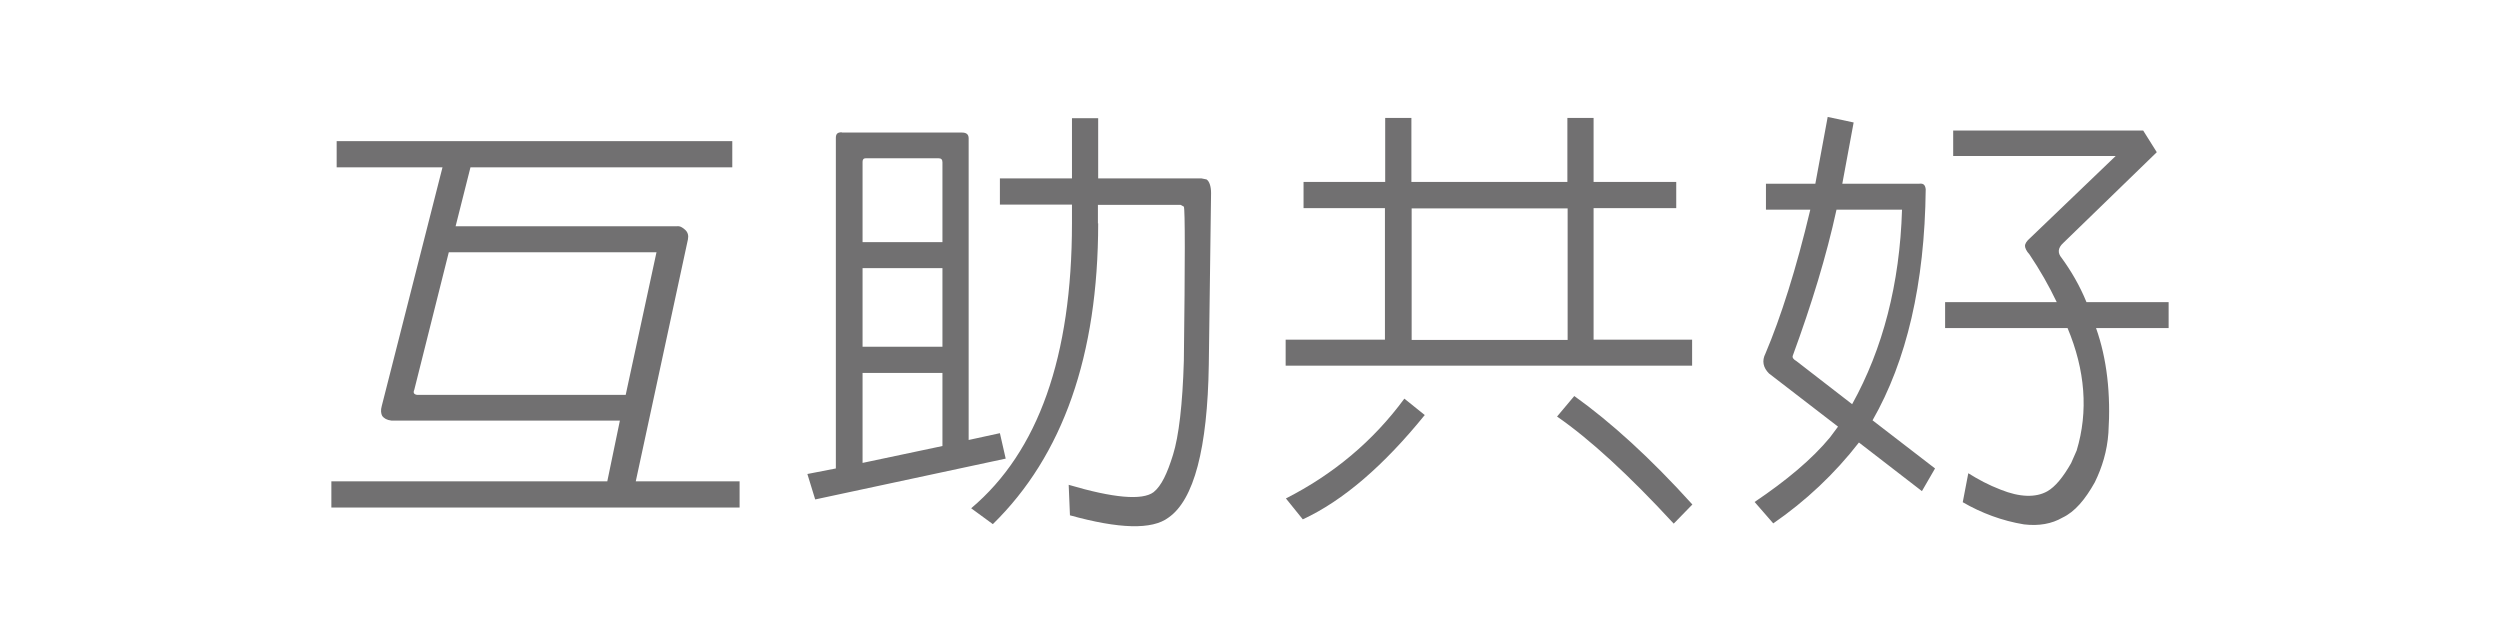
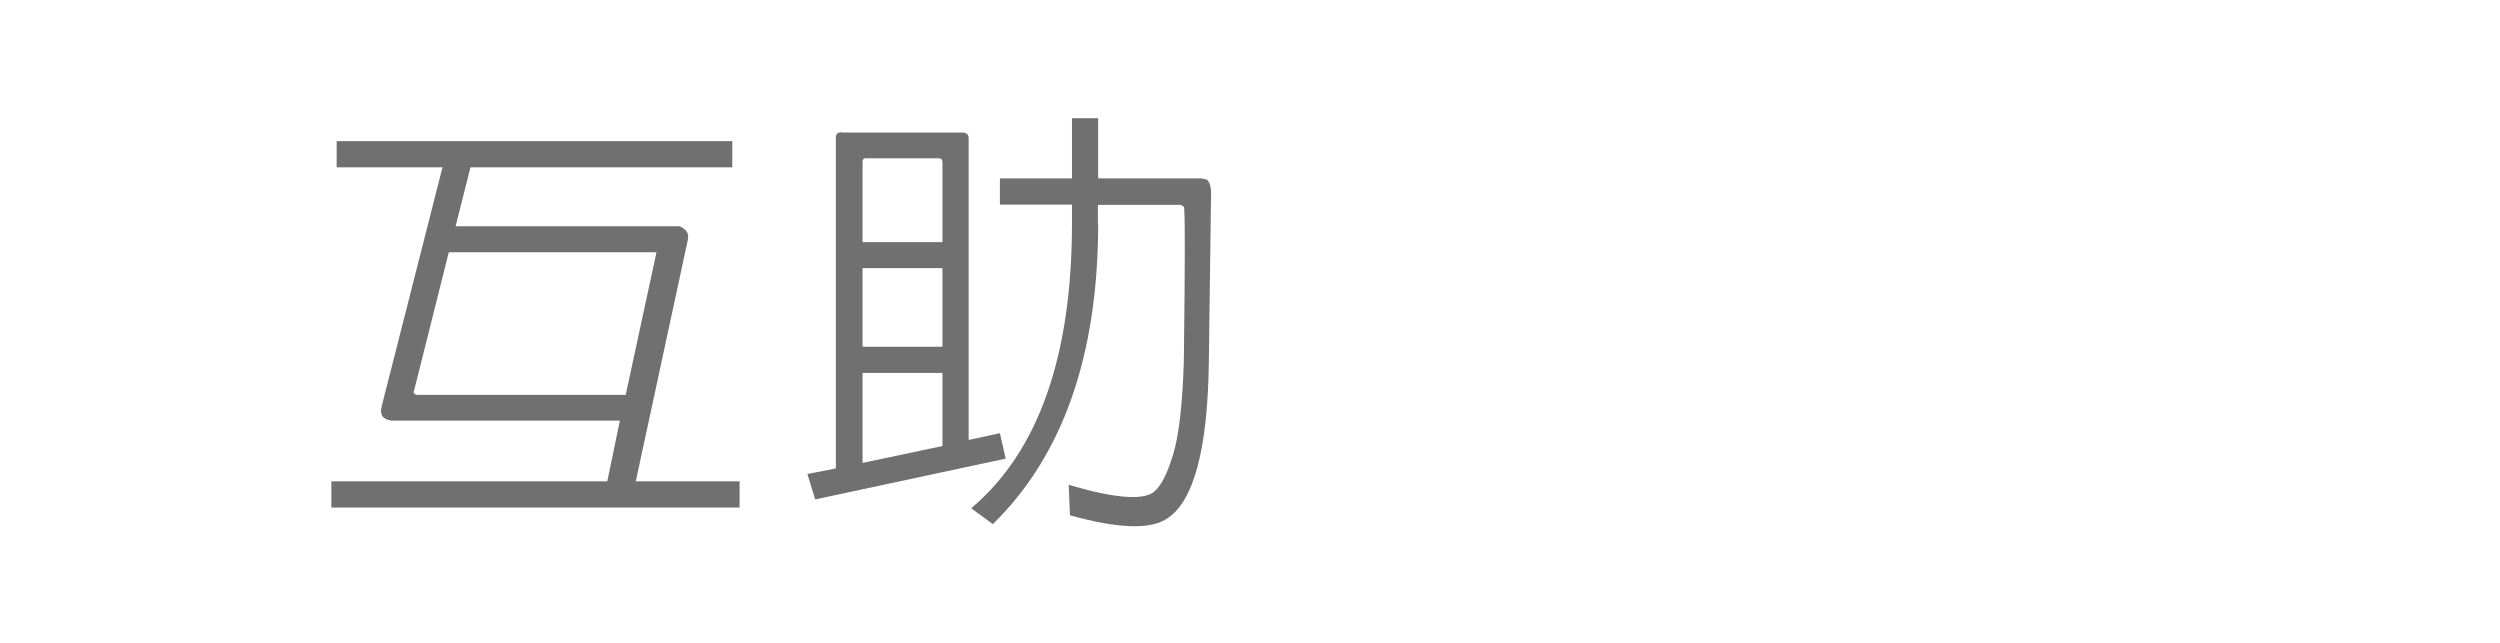
<svg xmlns="http://www.w3.org/2000/svg" id="_圖層_2" data-name="圖層_2" viewBox="0 0 99.21 25.51">
  <defs>
    <style>
      .cls-1 {
        fill: none;
      }

      .cls-2 {
        fill: #717071;
      }
    </style>
  </defs>
  <g id="_圖層_1-2" data-name="圖層_1">
    <g>
      <g>
        <path class="cls-2" d="M24.61,16.69h-9.08c-.18-.02-.29-.09-.36-.18-.05-.09-.07-.23-.02-.4l2.41-9.47h-4.2v-1.04h15.7v1.04h-10.39l-.59,2.34h8.77c.13-.02.23.04.34.14s.14.23.11.38l-2.07,9.6h4.12v1.04H13.15v-1.04h10.95l.5-2.41ZM26.06,10.01h-8.25l-1.37,5.46c-.05.11-.02.18.11.2h8.28l1.22-5.65Z" />
        <path class="cls-2" d="M33.42,5.26h4.75c.18,0,.27.07.27.23v11.97l1.24-.27.23,1.01-7.56,1.62-.31-1.01,1.13-.22V5.47c0-.16.07-.22.23-.22ZM34.23,9.61h3.17v-3.17c0-.11-.05-.16-.16-.16h-2.88c-.09,0-.13.05-.13.14v3.19ZM34.23,13.76h3.17v-3.12h-3.17v3.12ZM34.23,18.37l3.17-.67v-2.9h-3.17v3.57ZM43.58,8.86c0,5.24-1.4,9.22-4.18,11.94l-.86-.63c2.67-2.25,4-6.03,4-11.31v-.74h-2.86v-1.04h2.86v-2.39h1.04v2.39h4.1l.2.04c.11.07.18.27.18.54l-.09,6.81c-.05,3.33-.59,5.37-1.6,6.07-.65.49-1.96.45-3.91-.09l-.05-1.21c1.76.52,2.92.63,3.37.29.31-.25.54-.74.77-1.48s.38-2,.43-3.73c.05-3.94.05-6.01,0-6.12l-.13-.07h-3.28v.74Z" />
-         <path class="cls-2" d="M54.97,8.26h-3.24v-1.04h3.24v-2.54h1.04v2.54h6.19v-2.54h1.04v2.54h3.28v1.04h-3.28v5.22h3.91v1.03h-16.13v-1.03h3.94v-5.22ZM56.54,16.47c-1.62,2-3.24,3.4-4.84,4.14l-.67-.83c1.87-.95,3.46-2.27,4.7-3.96l.81.65ZM62.21,13.49v-5.22h-6.19v5.22h6.19ZM62.48,15.72c1.44,1.03,3.01,2.45,4.68,4.3l-.74.76c-1.78-1.93-3.33-3.35-4.63-4.25l.68-.81Z" />
-         <path class="cls-2" d="M70.2,14.82c-.23-.23-.29-.5-.14-.79.61-1.44,1.22-3.35,1.78-5.71h-1.76v-1.03h1.96l.49-2.65,1.03.22-.45,2.43h3.06c.16-.02.23.05.25.22-.04,3.76-.76,6.81-2.11,9.17l2.48,1.91-.52.9-2.5-1.93c-.96,1.24-2.11,2.32-3.4,3.21l-.74-.85c1.26-.85,2.27-1.69,2.99-2.56l.32-.43-2.74-2.11ZM72.88,8.32c-.4,1.84-.99,3.76-1.73,5.78-.04.09.02.16.14.23l2.21,1.71c1.22-2.2,1.89-4.77,1.98-7.72h-2.61ZM77.51,6.21v-1.03h7.54l.54.86-3.71,3.6c-.22.2-.23.4-.07.59.38.52.72,1.1.99,1.76h3.26v1.03h-2.88c.43,1.21.59,2.61.49,4.16-.05.72-.25,1.37-.54,1.96-.38.68-.79,1.17-1.28,1.4-.43.25-.94.34-1.53.27-.86-.14-1.69-.45-2.43-.88l.22-1.15c.4.25.81.47,1.28.65.77.31,1.4.32,1.85.07.32-.18.63-.56.95-1.12l.22-.5c.47-1.55.34-3.19-.36-4.86h-4.86v-1.03h4.43c-.31-.65-.67-1.28-1.08-1.89-.13-.14-.18-.27-.18-.34,0-.09.07-.2.2-.31l3.4-3.26h-6.45Z" />
      </g>
      <rect class="cls-1" width="99.21" height="25.51" />
    </g>
  </g>
</svg>